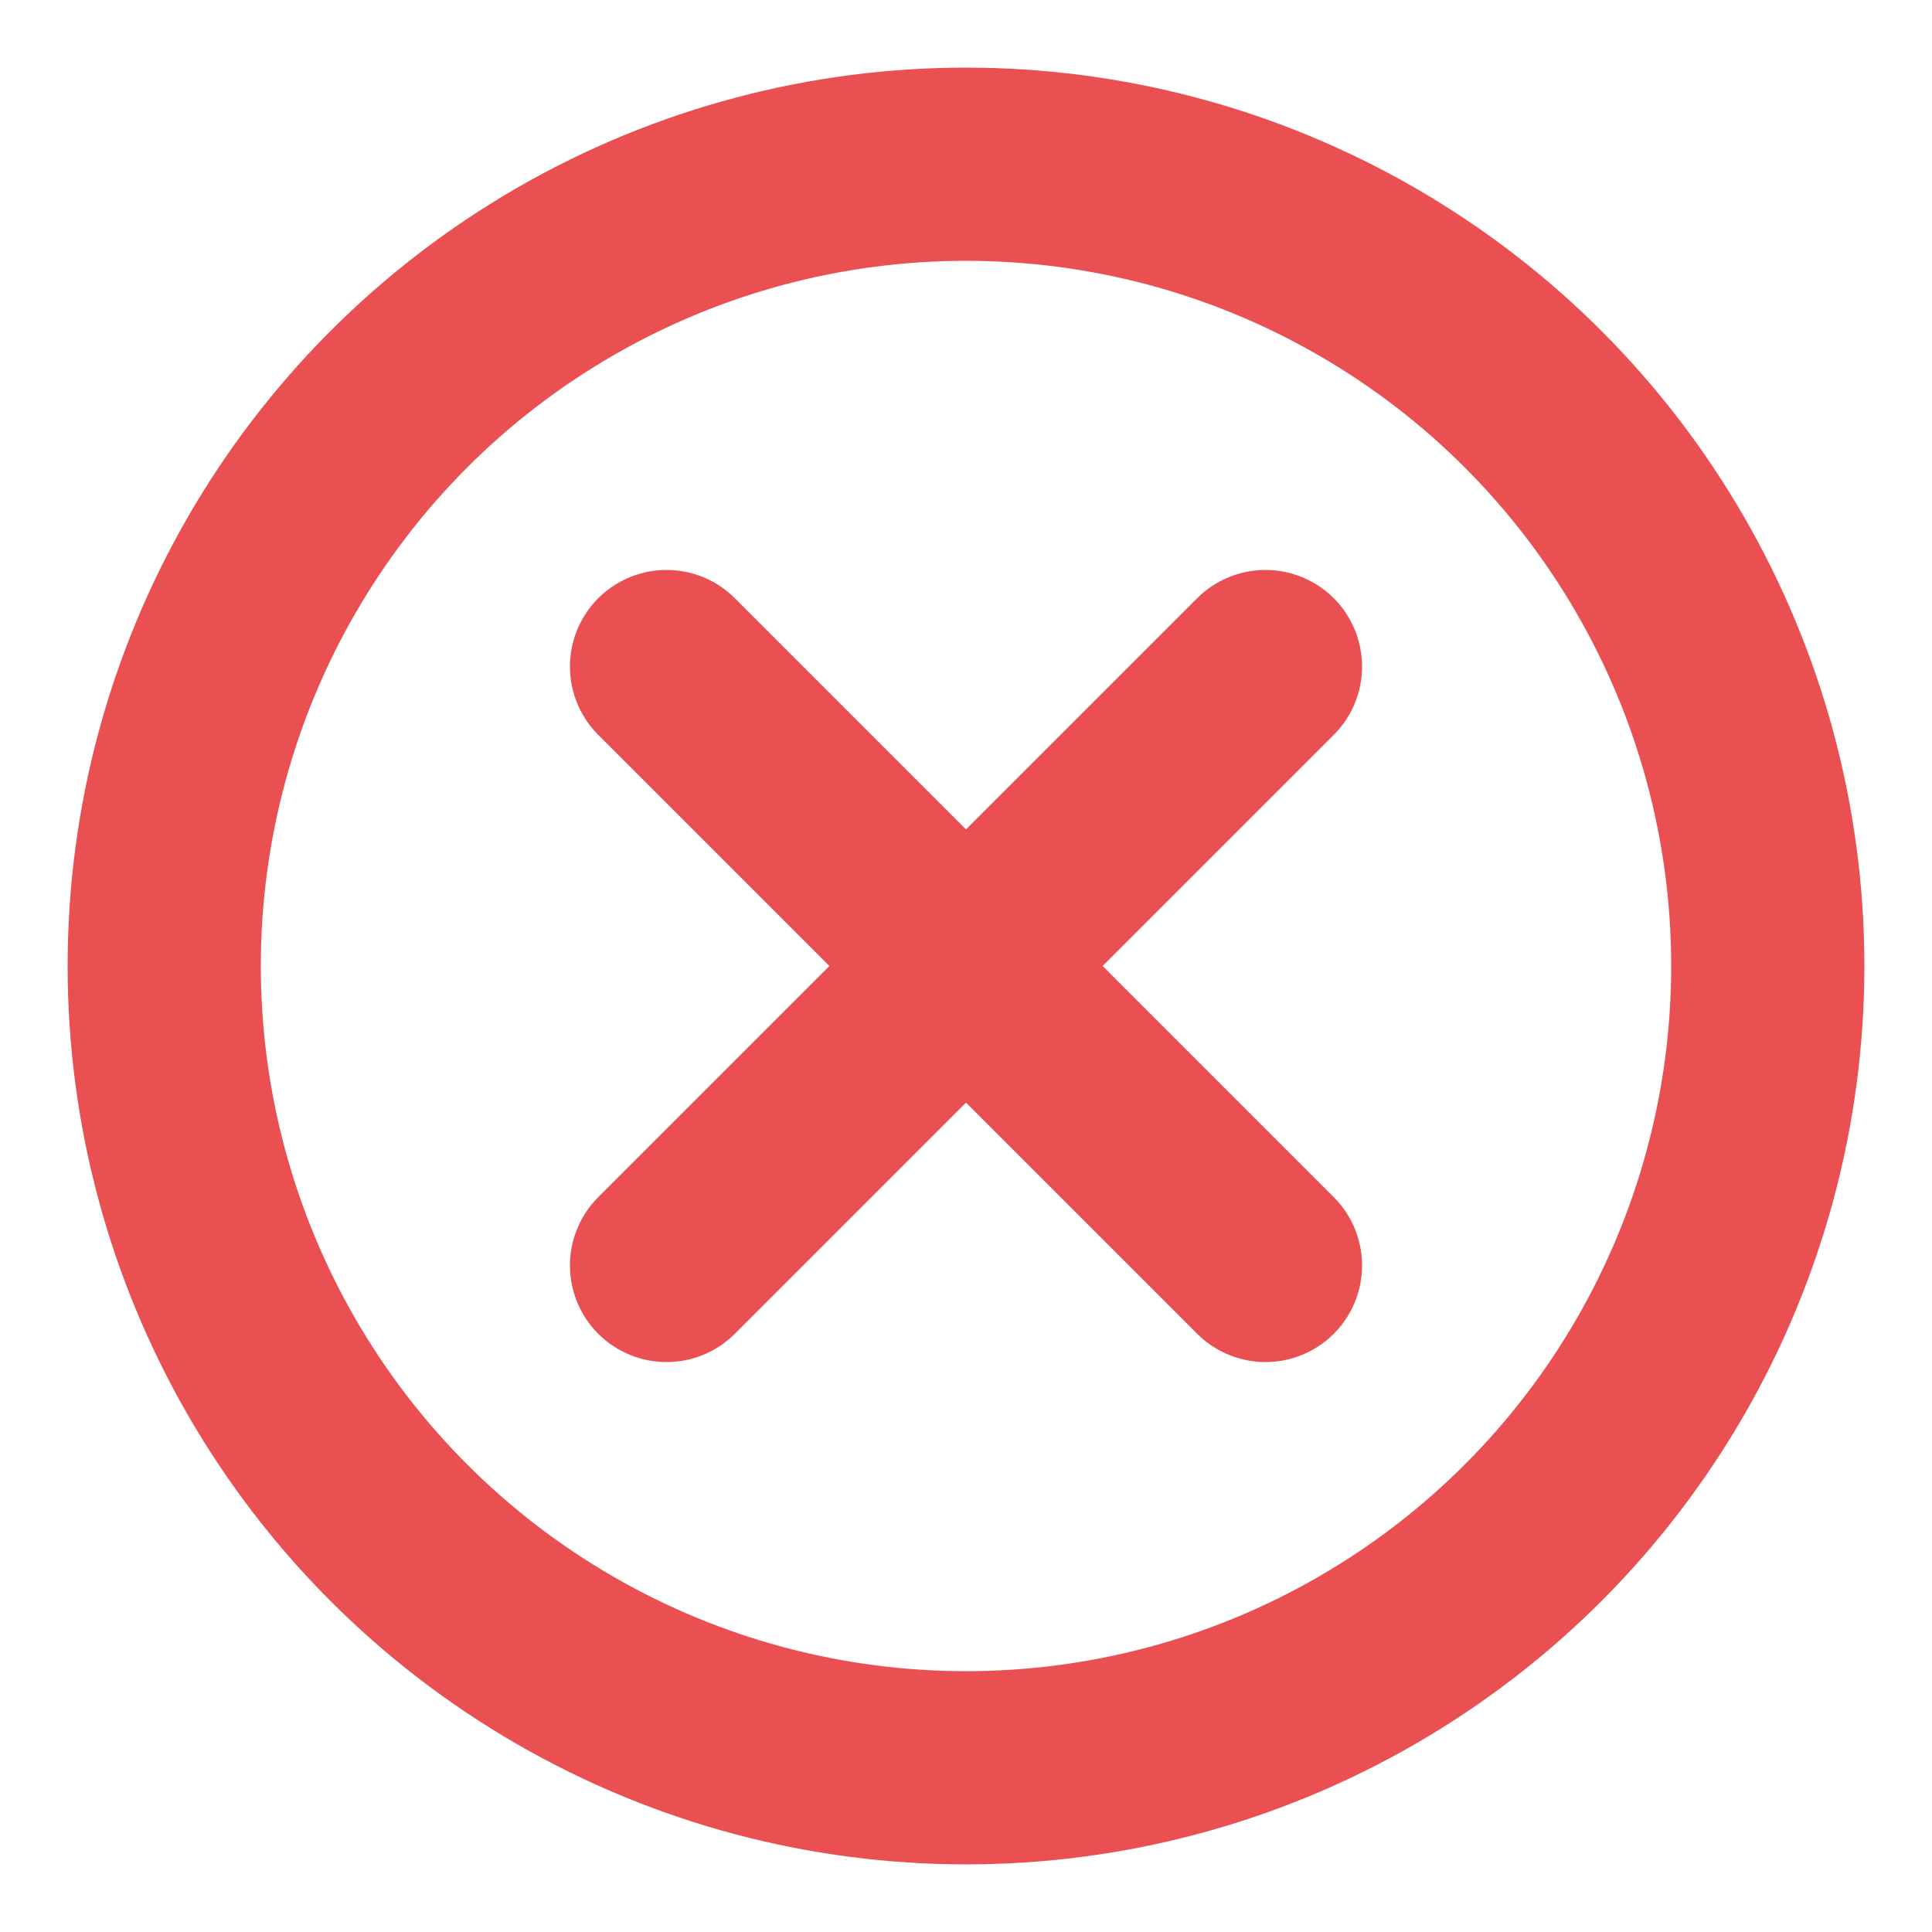
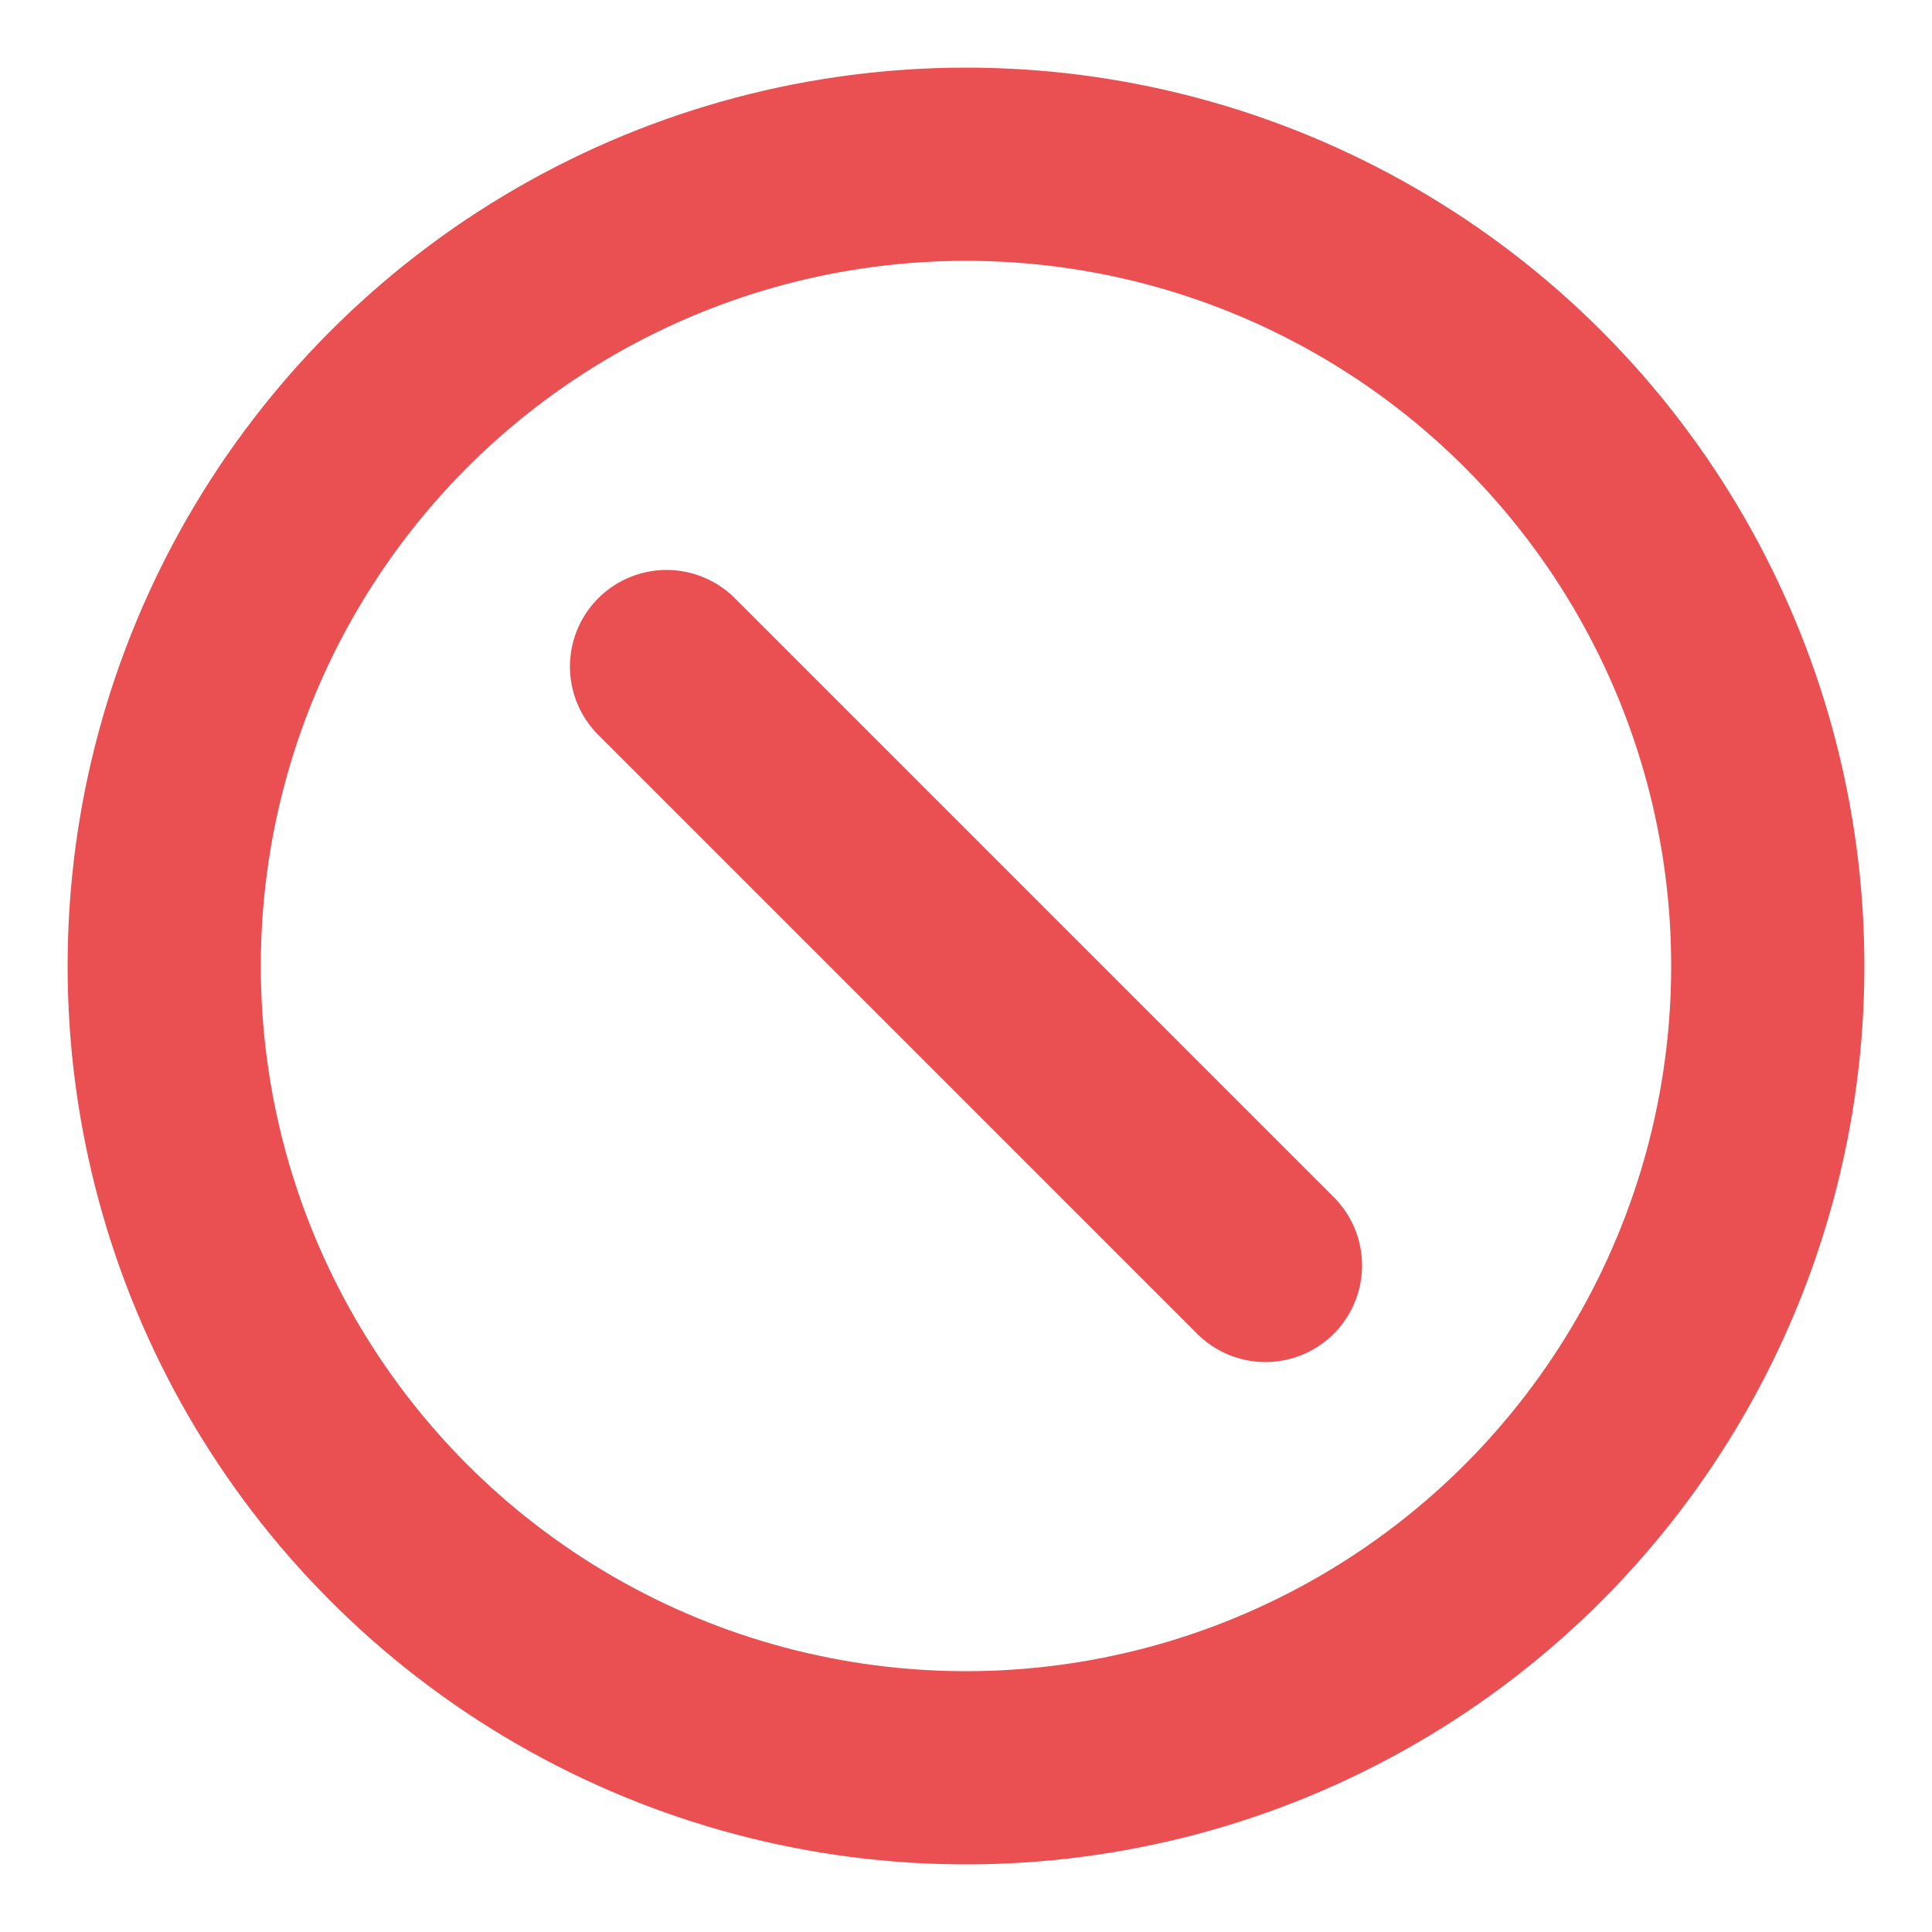
<svg xmlns="http://www.w3.org/2000/svg" version="1.1" id="Ebene_1" x="0px" y="0px" viewBox="0 0 20 20" style="enable-background:new 0 0 20 20;" xml:space="preserve">
  <style type="text/css">
	.st0{fill:none;stroke:#EA5052;stroke-width:2;stroke-miterlimit:10;}
	.st1{fill:none;stroke:#EA5052;stroke-width:2;stroke-linecap:round;stroke-miterlimit:10;}
</style>
  <circle class="st0" cx="10" cy="10" r="8.3" />
  <line class="st1" x1="6.9" y1="6.9" x2="13.1" y2="13.1" />
-   <line class="st1" x1="13.1" y1="6.9" x2="6.9" y2="13.1" />
</svg>